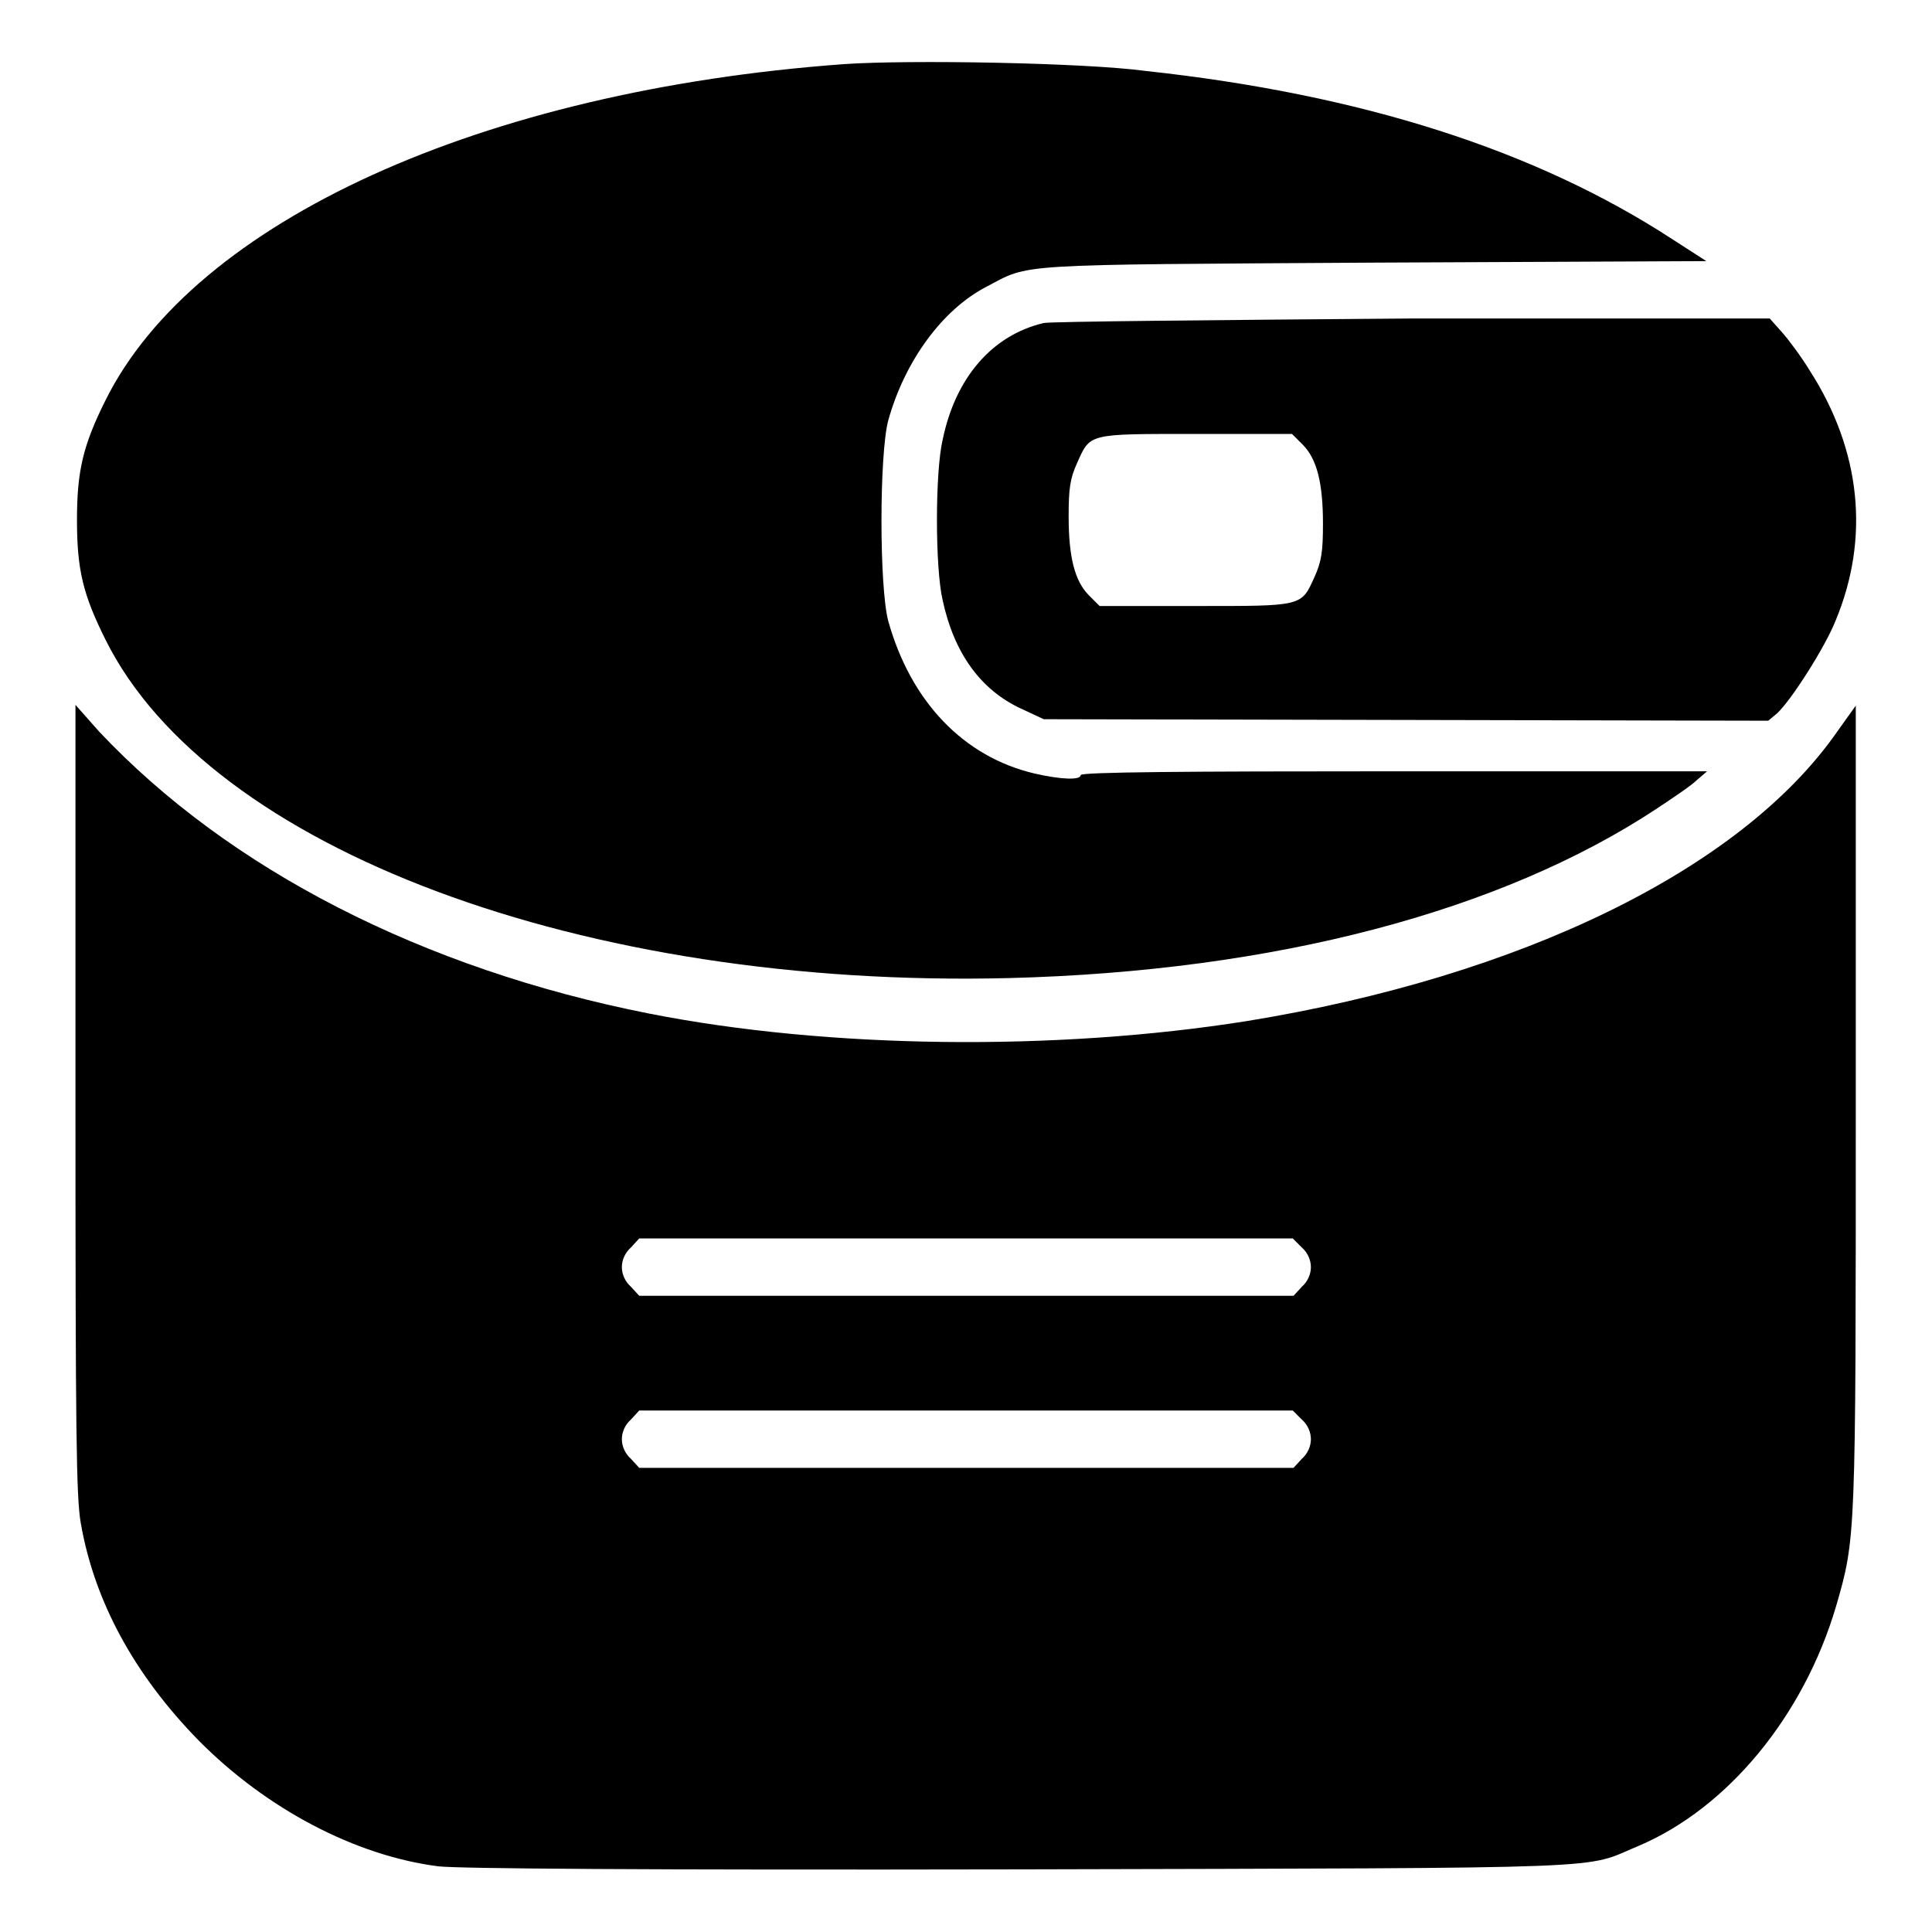
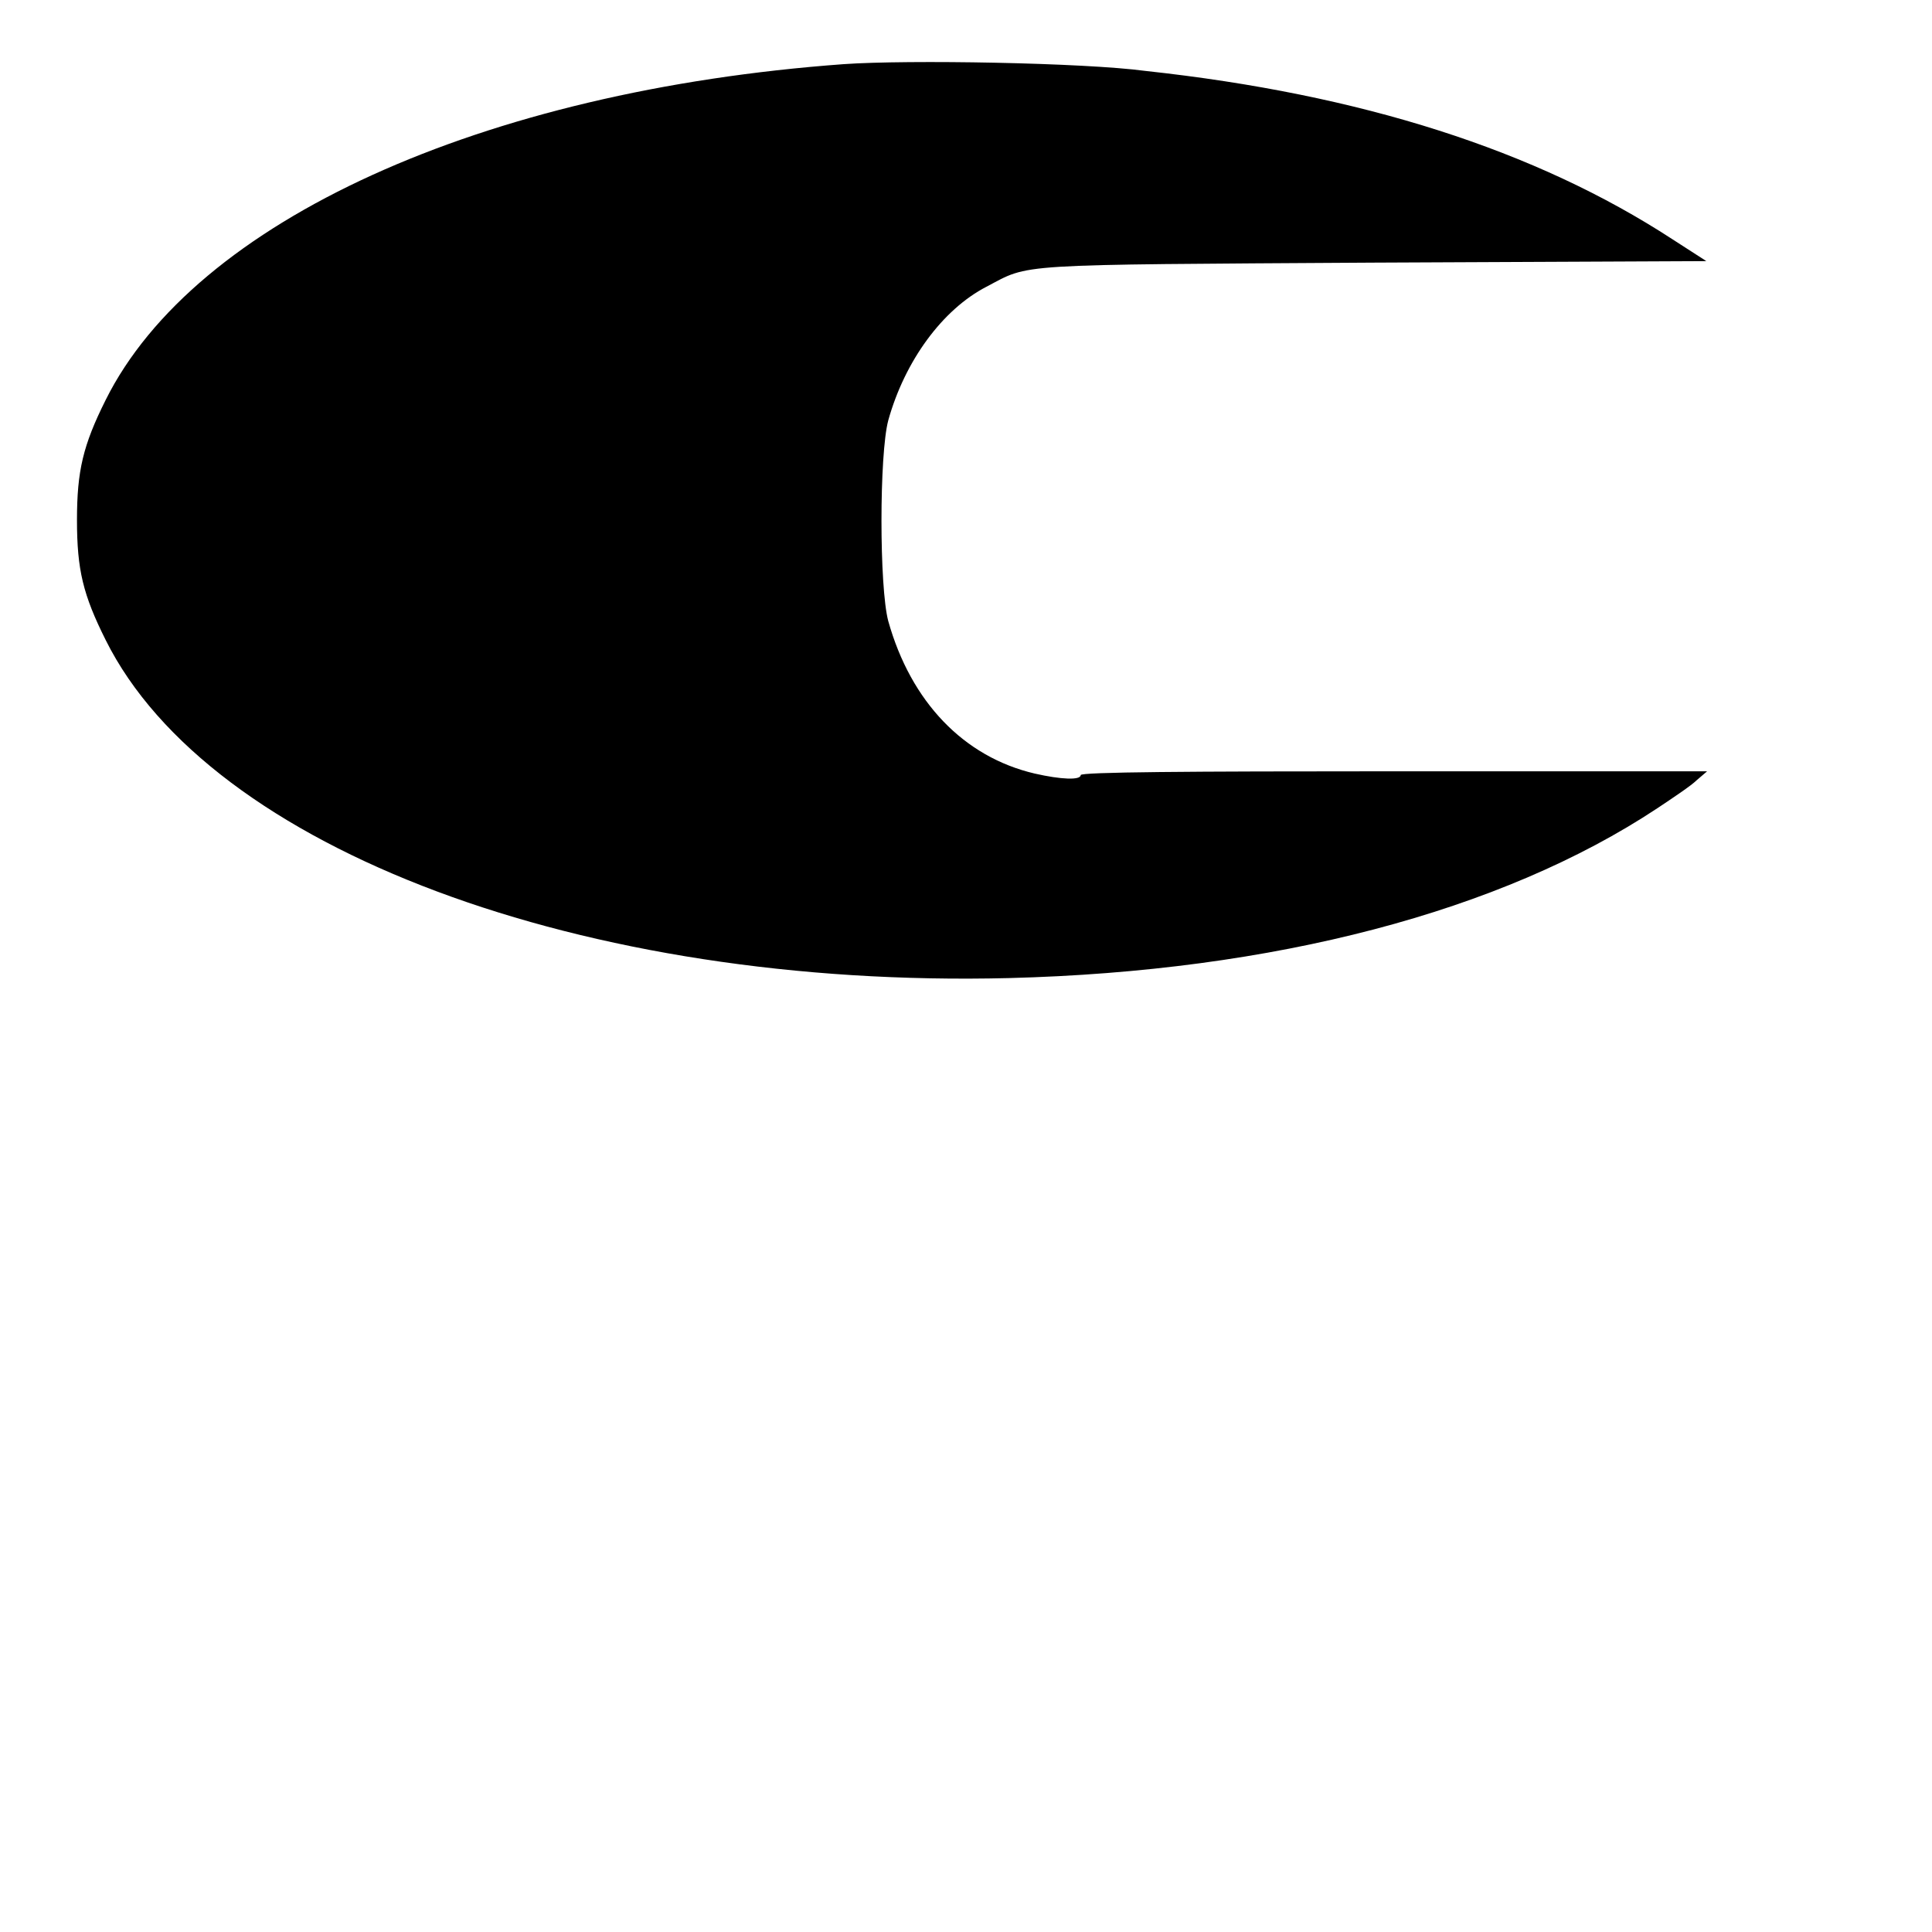
<svg xmlns="http://www.w3.org/2000/svg" version="1.1" x="0px" y="0px" viewBox="0 0 256 256" enable-background="new 0 0 256 256" xml:space="preserve">
  <g>
    <g>
      <g>
        <path fill="#000000" d="M111.8,8.5C63.9,12,25.8,29.3,14,53c-3,6-3.8,9.4-3.8,15.9c0,6.6,0.8,9.9,3.8,15.9c13.8,27.7,63.3,46.2,119.7,44.8c35.1-0.9,65.2-8.8,85.9-22.5c2.1-1.4,4.5-3,5.2-3.7l1.4-1.2l-41.5,0c-27.4,0-41.5,0.1-41.5,0.5c0,0.7-2.6,0.6-6.1-0.2c-9.4-2.2-16.4-9.5-19.4-20.2c-1.2-4.5-1.2-22.1,0-26.6c2.2-7.9,7.2-14.7,13-17.7c5.9-3.1,3-2.9,51.2-3.2l44.2-0.2l-4.5-2.9c-18.1-11.8-41.2-19.2-69.8-22.3C143.6,8.3,120.3,7.9,111.8,8.5z" />
-         <path fill="#000000" d="M138.3,42.8c-6.8,1.6-11.7,7.2-13.4,15.5c-1,4.3-1,16.9,0,21.2c1.5,7,5,11.9,10.4,14.4l3,1.4l48,0.1l48,0.1l1.2-1c1.9-1.8,6.3-8.7,7.7-12.2c4.6-11,3.4-22.6-3.4-33.2c-1.1-1.8-2.8-4.1-3.7-5.1l-1.6-1.8l-47.2,0C161.4,42.4,139.3,42.6,138.3,42.8z M172.6,58.9c1.9,1.9,2.7,5.1,2.7,10.5c0,3.7-0.2,5-1.1,7c-1.8,4-1.5,3.9-15.9,3.9h-12.6l-1.4-1.4c-1.9-1.9-2.7-5.1-2.7-10.5c0-3.7,0.2-5,1.1-7c1.8-4,1.3-3.9,15.8-3.9h12.7L172.6,58.9z" />
-         <path fill="#000000" d="M10,145.6c0,44.2,0.1,52.8,0.7,56.2c1.8,10.4,7.1,20.1,15.6,28.8c9,9.1,20.8,15.3,31.8,16.7c2.7,0.3,26.5,0.5,77.2,0.4c80.9-0.2,74.3,0,81.8-3.1c11.8-5,21.9-17.2,26.2-31.8c2.6-9,2.6-8.9,2.6-66.3v-53l-2.5,3.5c-12.7,18.2-41.9,32.4-78.2,38.3c-25.2,4-55.4,3.7-79.2-1c-29.9-5.9-55.7-19.1-72.9-37.4L10,93.4L10,145.6z M172.5,165.3c0.8,0.7,1.2,1.7,1.2,2.6c0,0.9-0.4,1.9-1.2,2.6l-1.1,1.2H128H84.7l-1.1-1.2c-0.8-0.7-1.2-1.7-1.2-2.6c0-0.9,0.4-1.9,1.2-2.6l1.1-1.2H128h43.3L172.5,165.3z M172.5,188.1c0.8,0.7,1.2,1.7,1.2,2.6c0,0.9-0.4,1.9-1.2,2.6l-1.1,1.2H128H84.7l-1.1-1.2c-0.8-0.7-1.2-1.7-1.2-2.6c0-0.9,0.4-1.9,1.2-2.6l1.1-1.2H128h43.3L172.5,188.1z" />
      </g>
    </g>
  </g>
</svg>